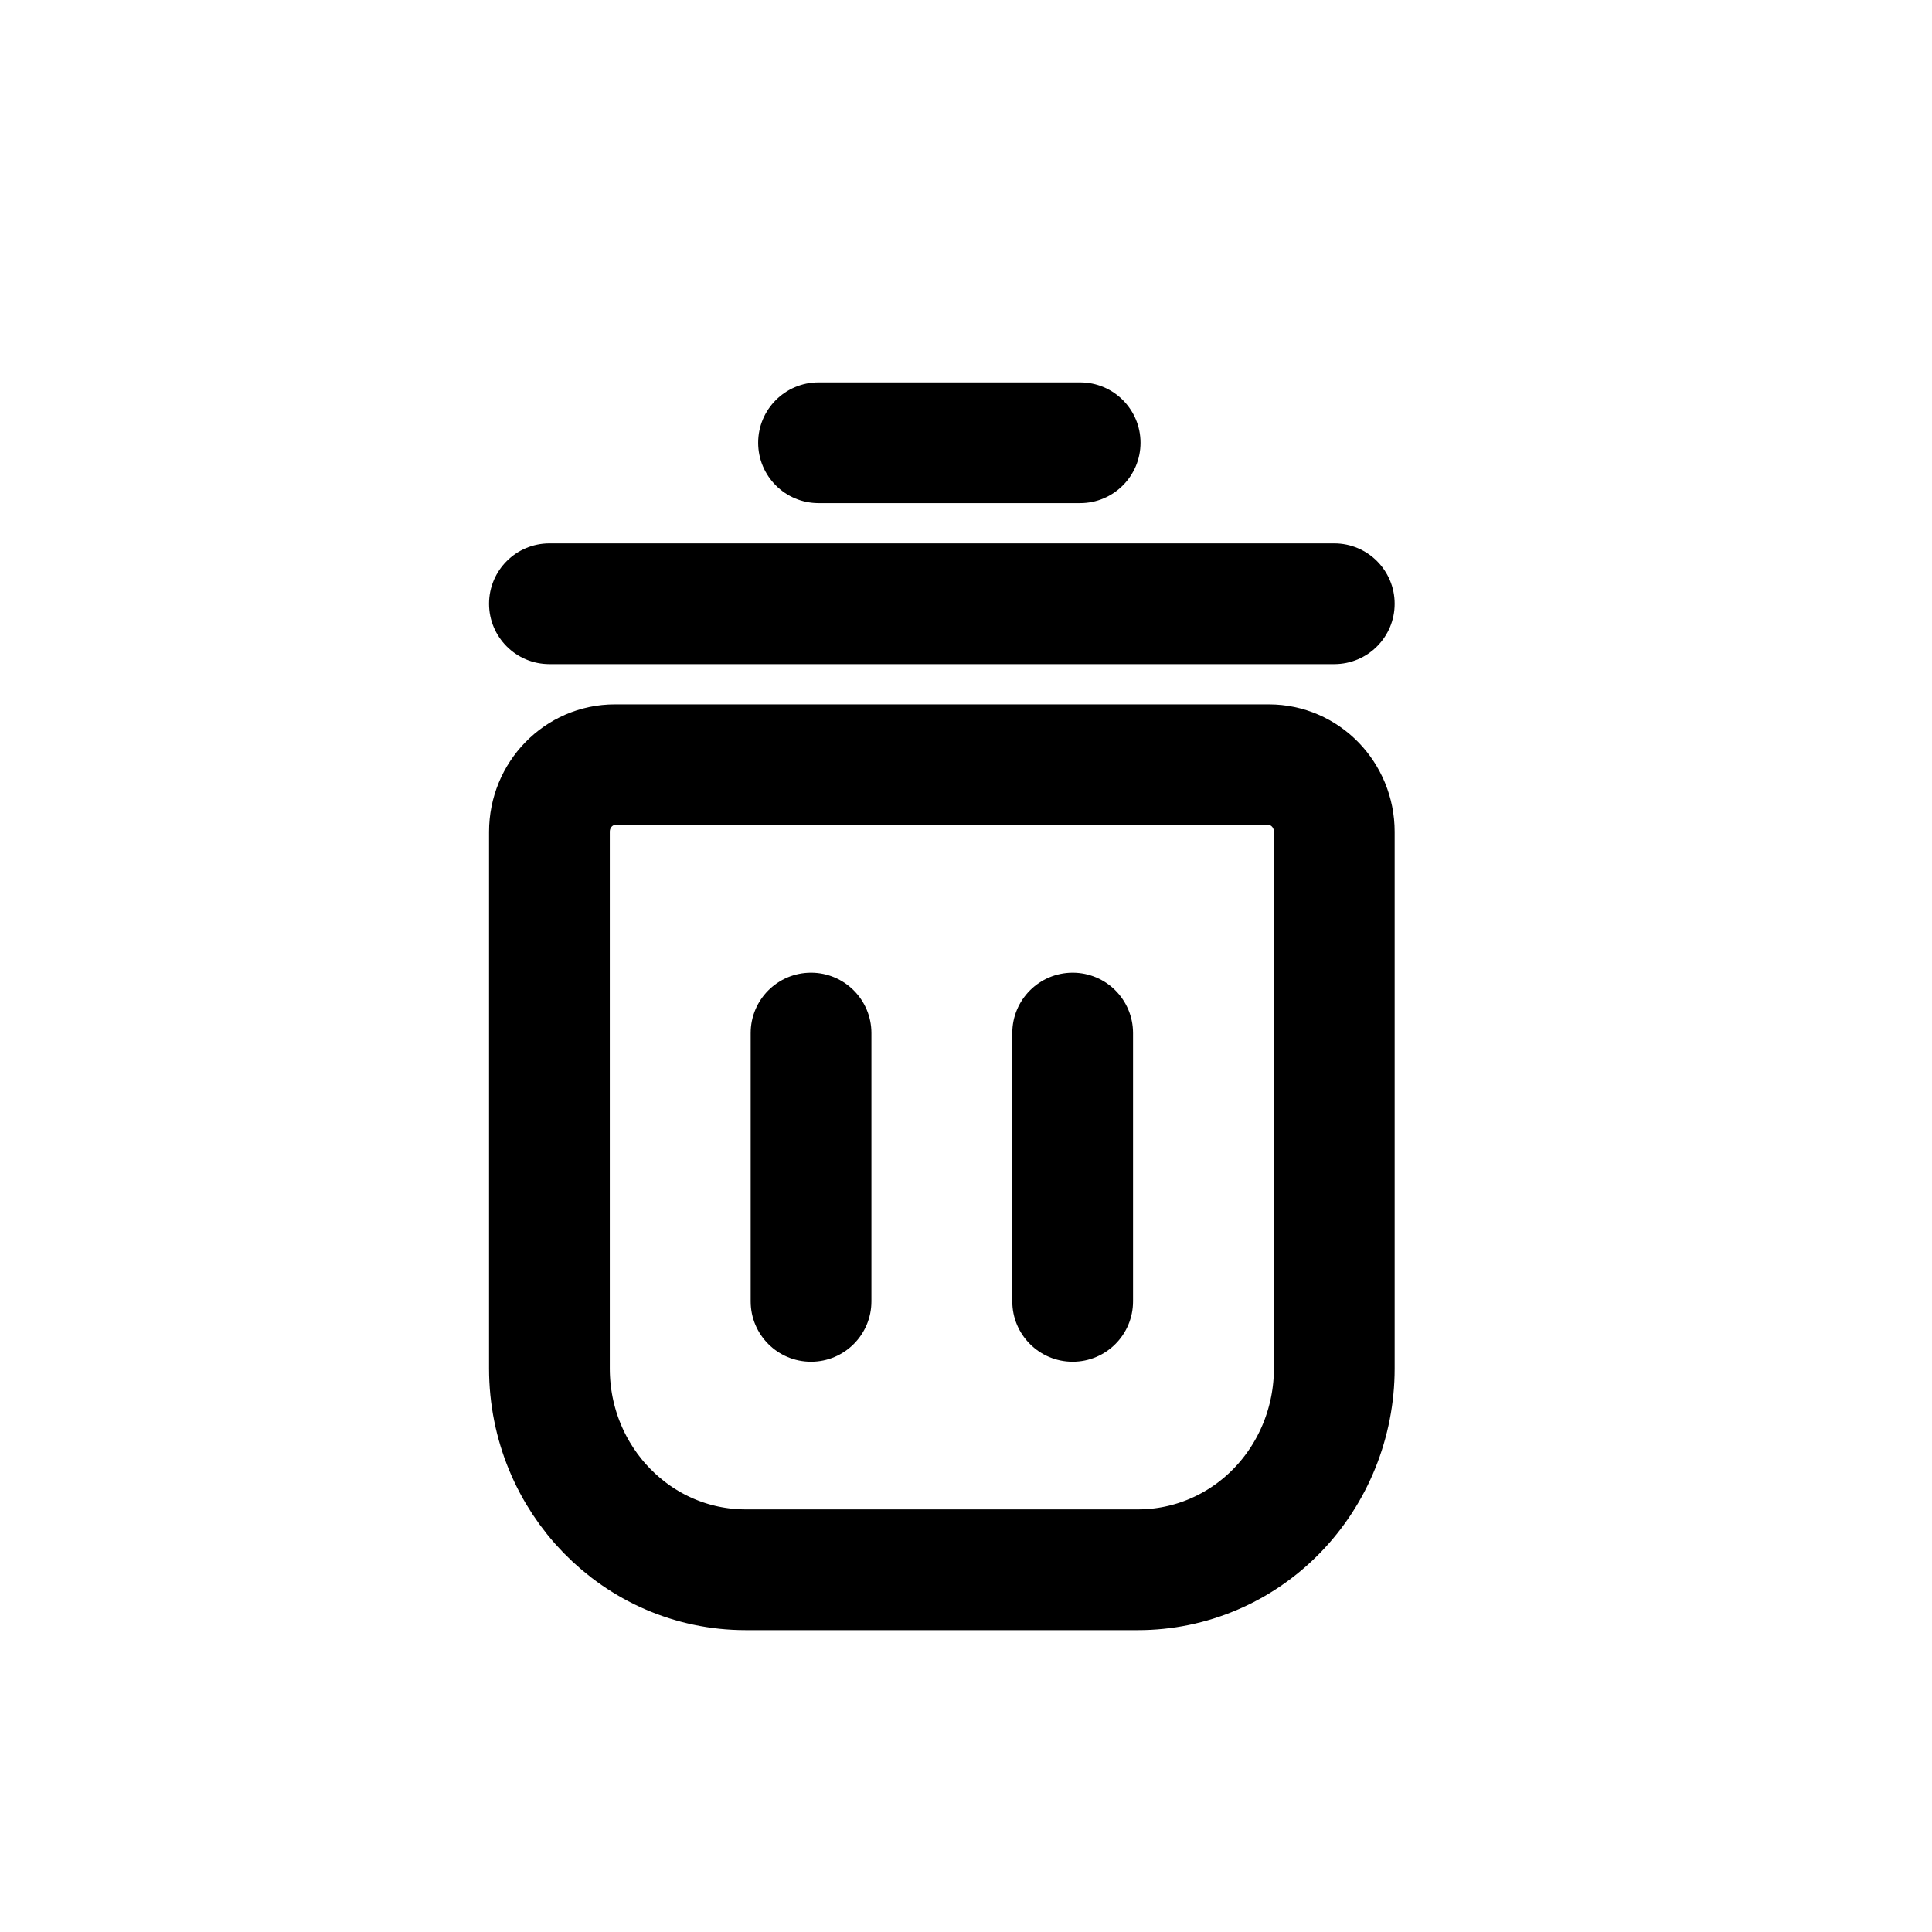
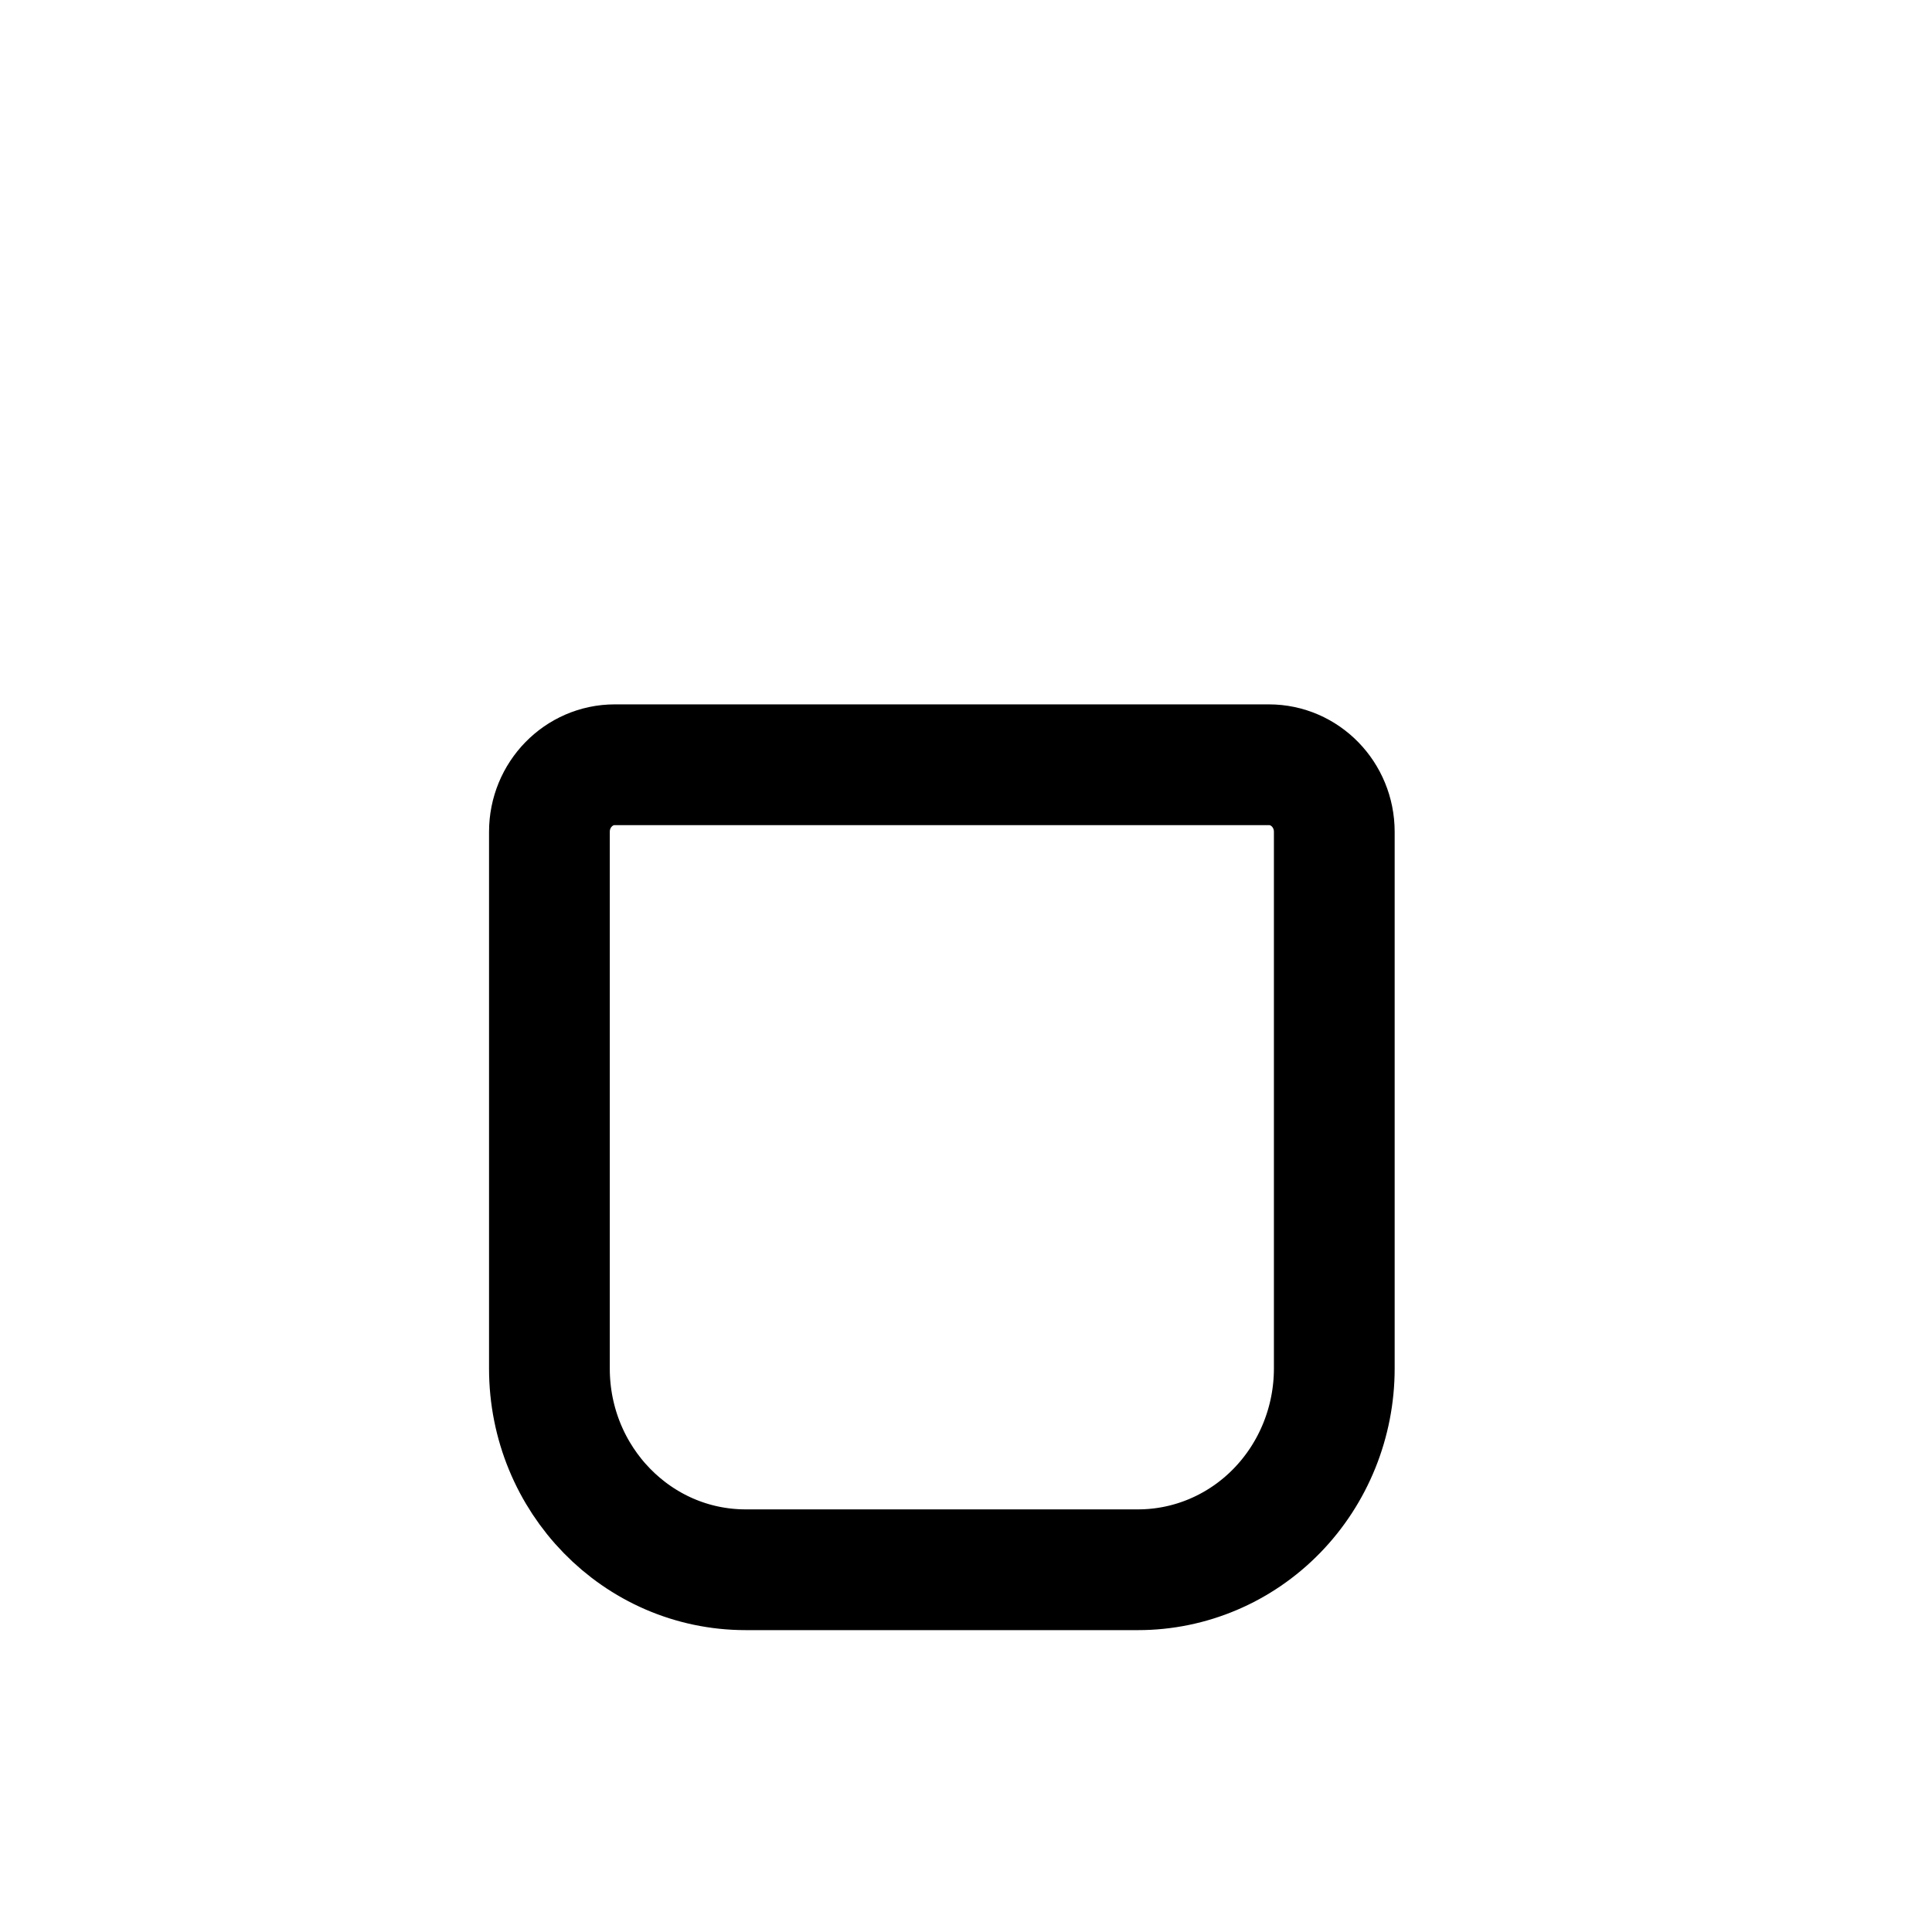
<svg xmlns="http://www.w3.org/2000/svg" width="800px" height="800px" viewBox="0 0 24 24" fill="none">
  <path fill-rule="evenodd" clip-rule="evenodd" d="M15.763 9.5H7.637C7.189 9.5 6.825 9.873 6.825 10.333V17C6.825 18.381 7.916 19.5 9.263 19.5H14.137C14.784 19.5 15.404 19.237 15.861 18.768C16.318 18.299 16.575 17.663 16.575 17V10.333C16.575 9.873 16.211 9.5 15.763 9.5Z" stroke="#000000" stroke-width="1.5" stroke-linecap="round" stroke-linejoin="round" />
-   <path d="M10.825 12.833C10.825 12.419 10.489 12.083 10.075 12.083C9.66 12.083 9.325 12.419 9.325 12.833H10.825ZM9.325 16.166C9.325 16.58 9.66 16.916 10.075 16.916C10.489 16.916 10.825 16.58 10.825 16.166H9.325ZM14.075 12.833C14.075 12.419 13.74 12.083 13.325 12.083C12.911 12.083 12.575 12.419 12.575 12.833H14.075ZM12.575 16.166C12.575 16.58 12.911 16.916 13.325 16.916C13.74 16.916 14.075 16.58 14.075 16.166H12.575ZM13.418 6.25C13.832 6.25 14.168 5.914 14.168 5.5C14.168 5.086 13.832 4.75 13.418 4.75V6.25ZM10.168 4.75C9.754 4.75 9.418 5.086 9.418 5.5C9.418 5.914 9.754 6.25 10.168 6.25V4.75ZM16.575 8.25C16.989 8.25 17.325 7.914 17.325 7.5C17.325 7.086 16.989 6.75 16.575 6.75V8.25ZM6.825 6.75C6.411 6.75 6.075 7.086 6.075 7.5C6.075 7.914 6.411 8.25 6.825 8.25V6.75ZM9.325 12.833V16.166H10.825V12.833H9.325ZM12.575 12.833V16.166H14.075V12.833H12.575ZM13.418 4.75H10.168V6.25H13.418V4.75ZM16.575 6.75H6.825V8.25H16.575V6.75Z" fill="#000000" />
</svg>